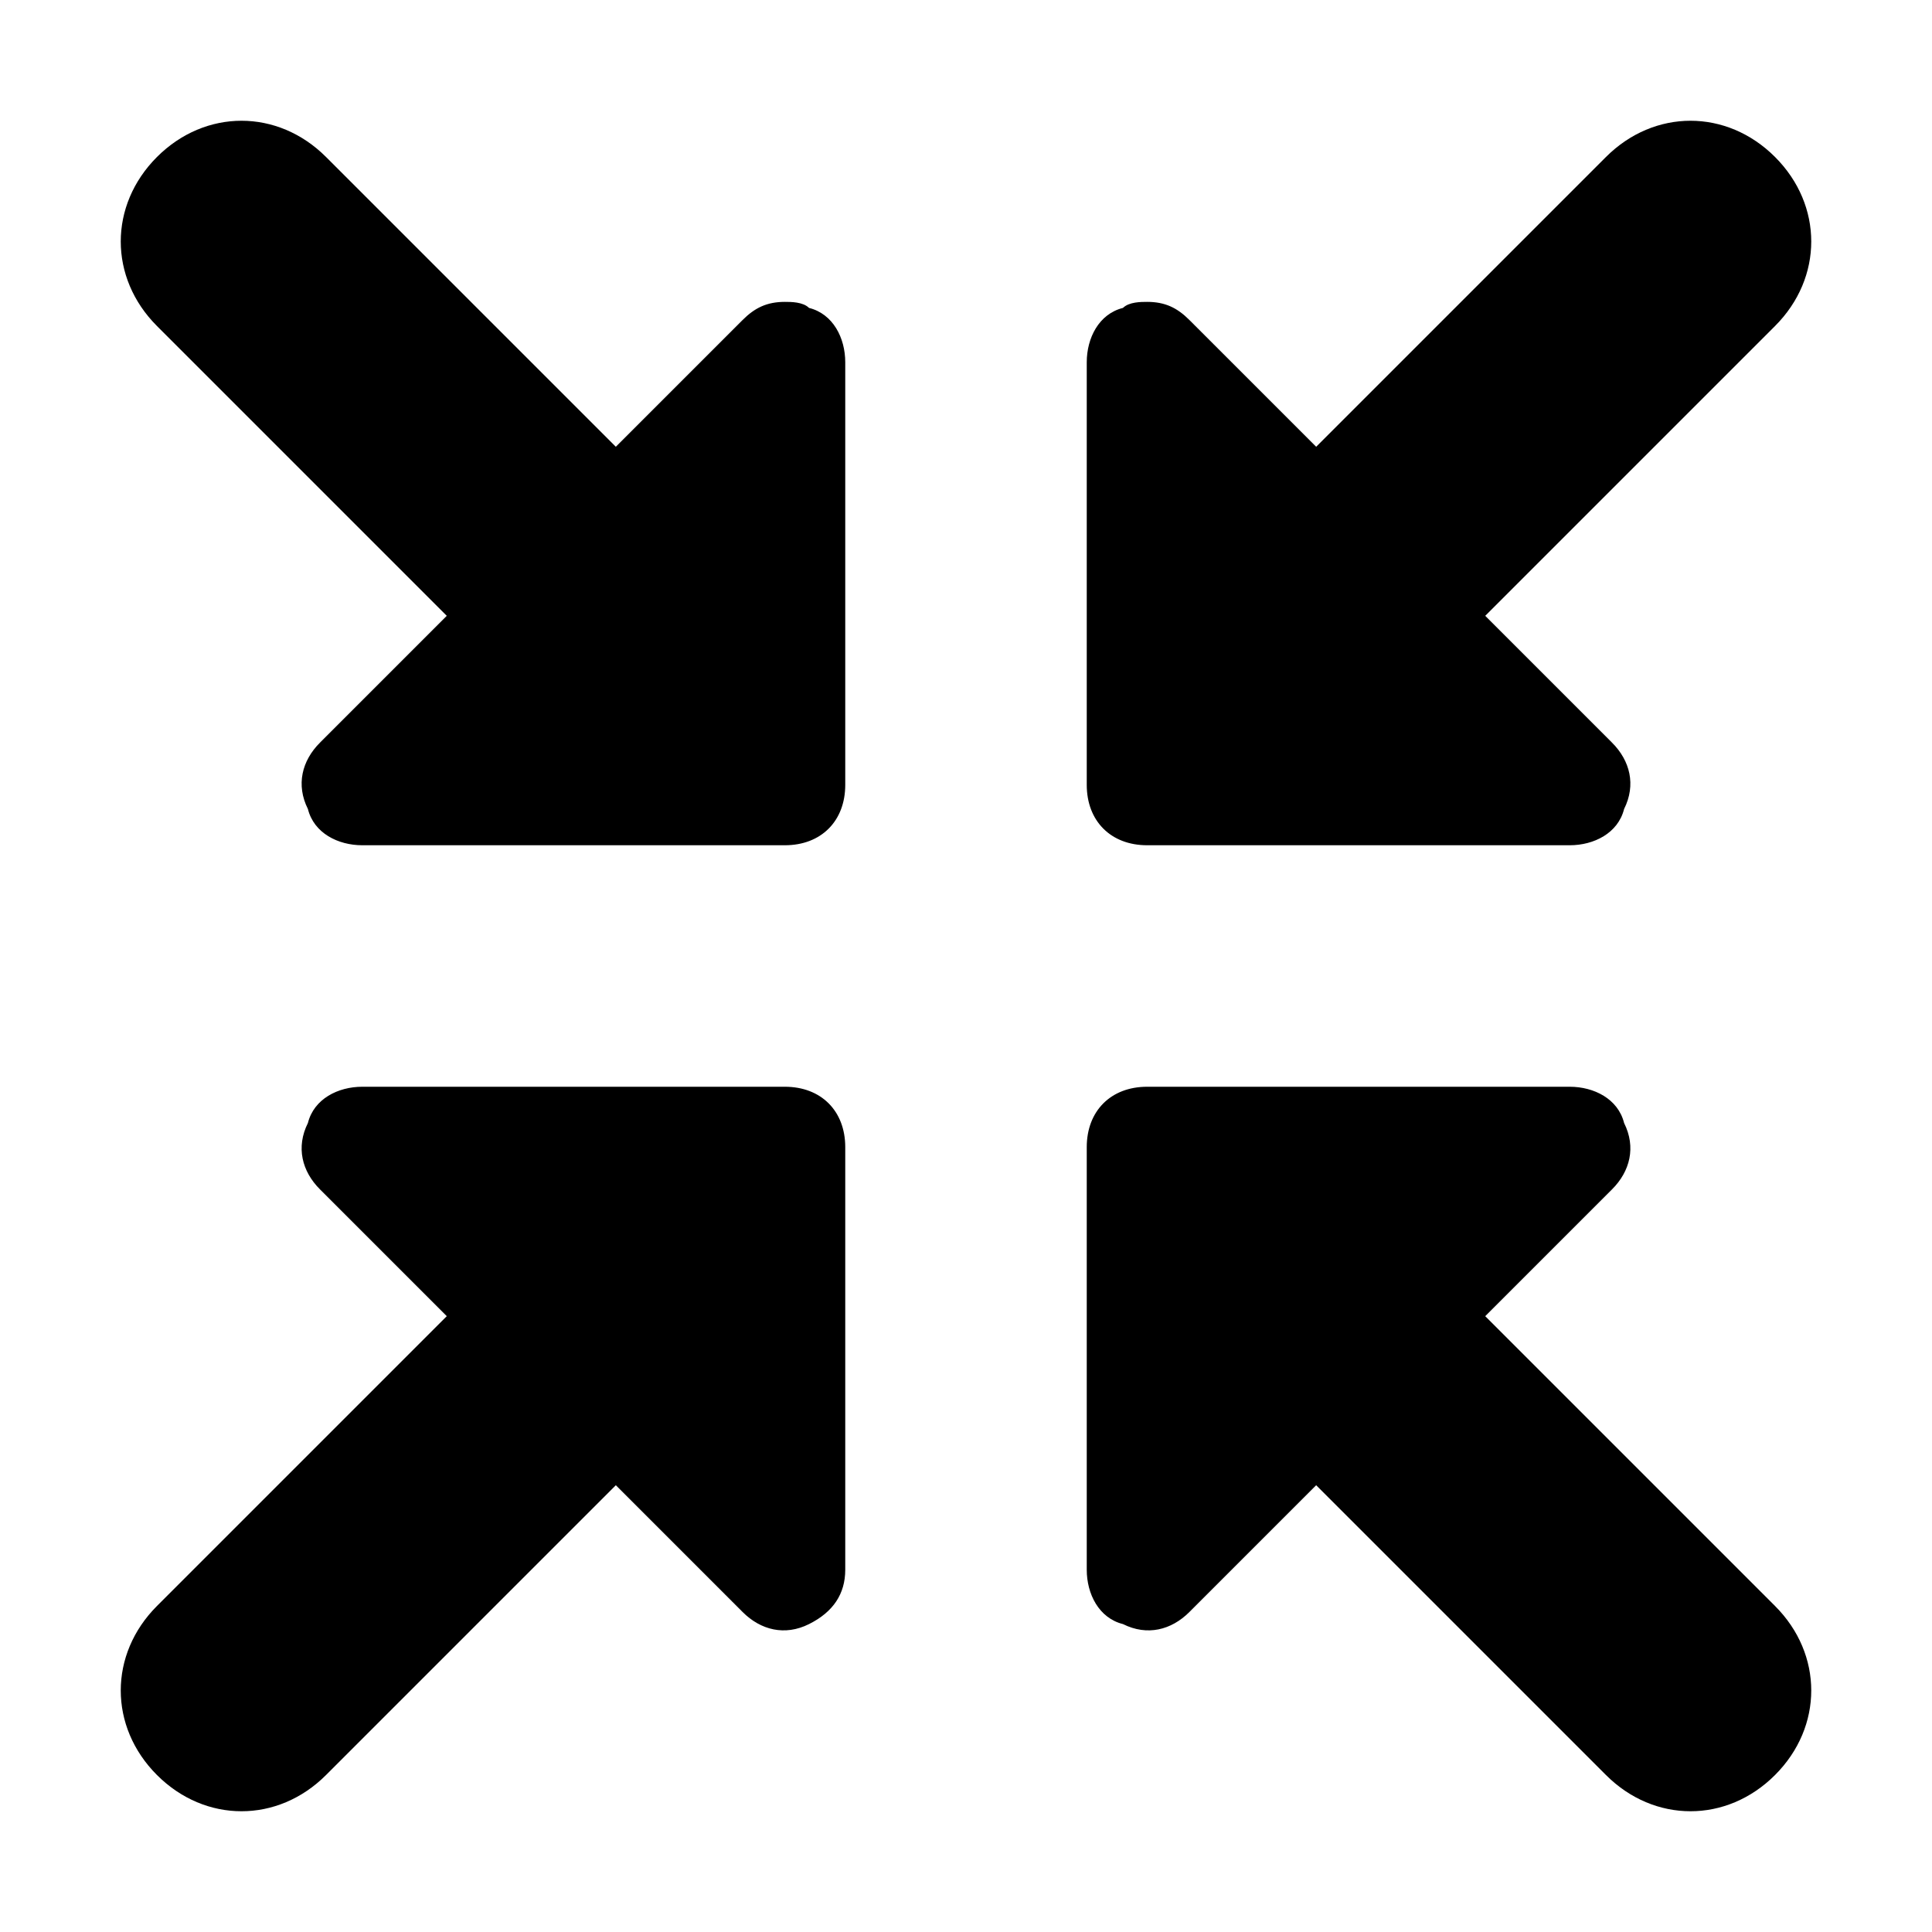
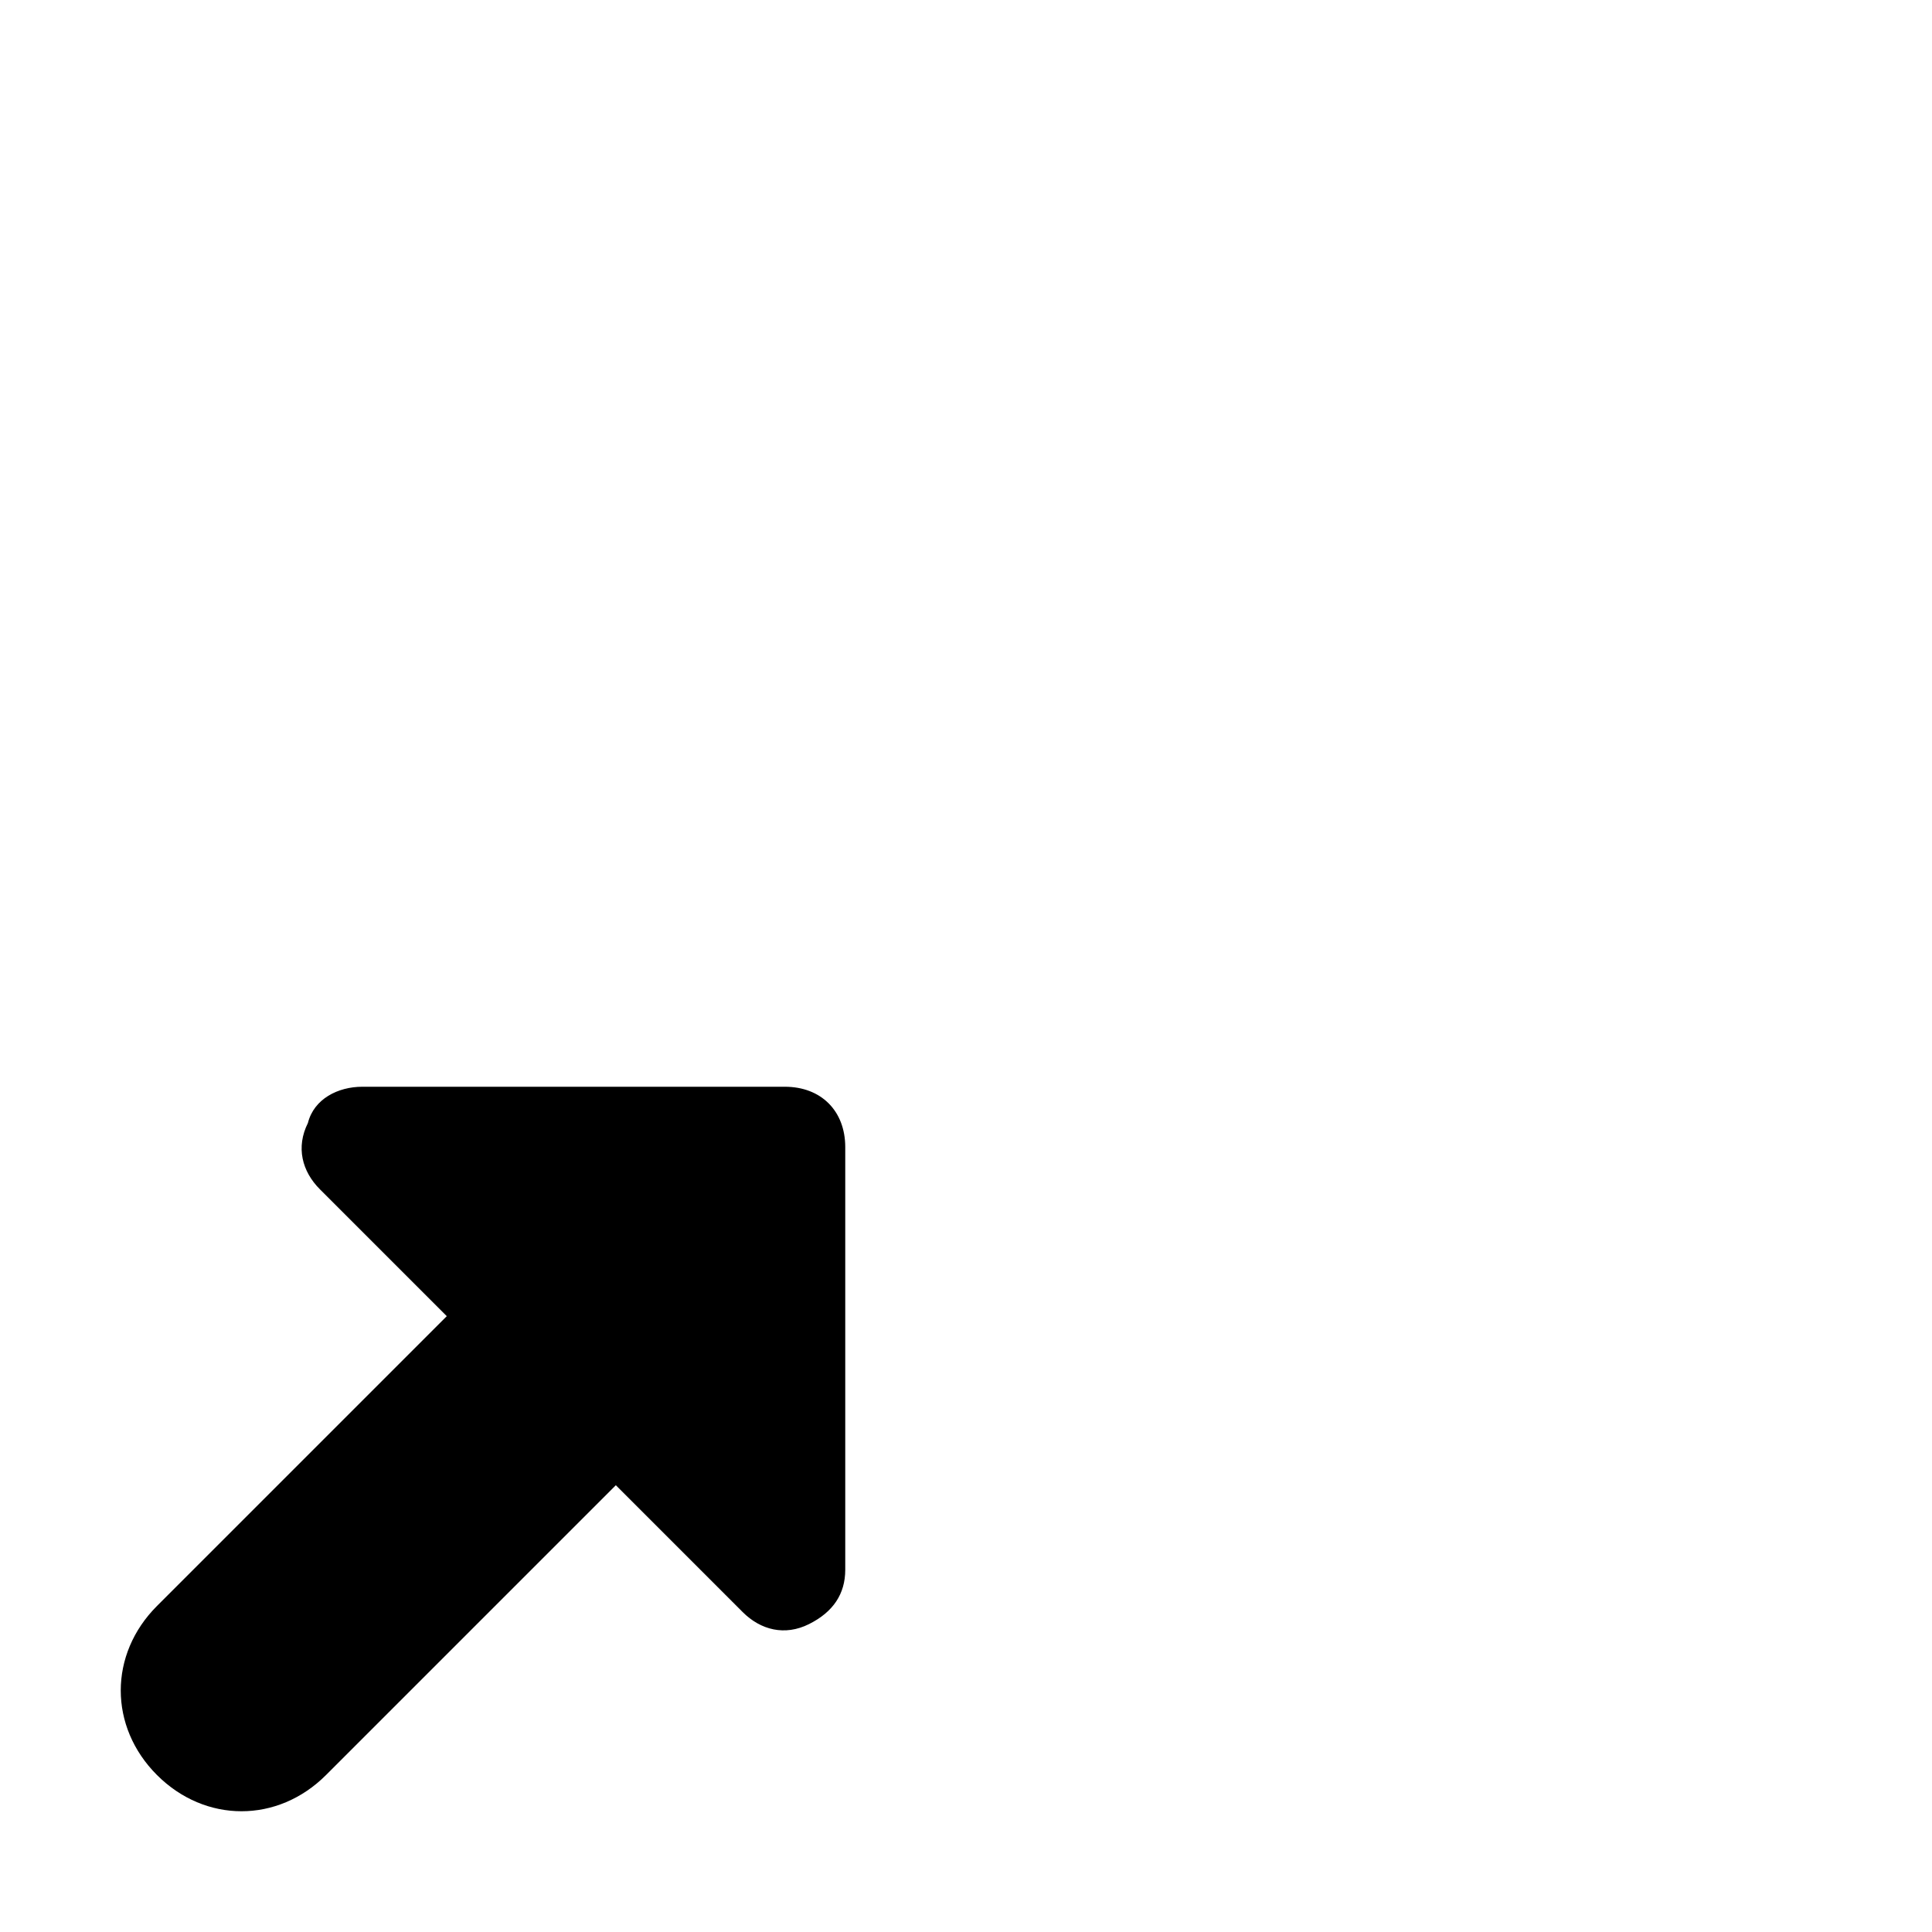
<svg xmlns="http://www.w3.org/2000/svg" id="Layer_1" enable-background="new 0 0 32 32" height="512" viewBox="0 0 32 32" width="512">
-   <path d="m19 14h7c.4 0 .8-.2.9-.6.2-.4.1-.8-.2-1.1l-2.1-2.1 4.8-4.8c.8-.8.8-2 0-2.8-.4-.4-.9-.6-1.4-.6s-1 .2-1.4.6l-4.8 4.8-2.1-2.1c-.2-.2-.4-.3-.7-.3-.1 0-.3 0-.4.1-.4.1-.6.5-.6.9v7c0 .6.4 1 1 1z" />
  <path d="m5.4 29.4 4.8-4.8 2.1 2.1c.3.3.7.4 1.1.2s.6-.5.6-.9v-7c0-.6-.4-1-1-1h-7c-.4 0-.8.2-.9.6-.2.4-.1.8.2 1.1l2.1 2.1-4.8 4.8c-.8.8-.8 2 0 2.8s2 .8 2.8 0z" />
-   <path d="m18.6 26.9c.4.2.8.1 1.1-.2l2.1-2.1 4.8 4.8c.8.8 2 .8 2.8 0s.8-2 0-2.8l-4.8-4.8 2.1-2.1c.3-.3.4-.7.2-1.1-.1-.4-.5-.6-.9-.6h-7c-.6 0-1 .4-1 1v7c0 .4.2.8.6.9z" />
-   <path d="m7.4 10.2-2.1 2.1c-.3.3-.4.7-.2 1.1.1.4.5.6.9.6h7c.6 0 1-.4 1-1v-7c0-.4-.2-.8-.6-.9-.1-.1-.3-.1-.4-.1-.3 0-.5.1-.7.3l-2.1 2.1-4.8-4.8c-.4-.4-.9-.6-1.4-.6s-1 .2-1.4.6c-.8.8-.8 2 0 2.8z" />
</svg>